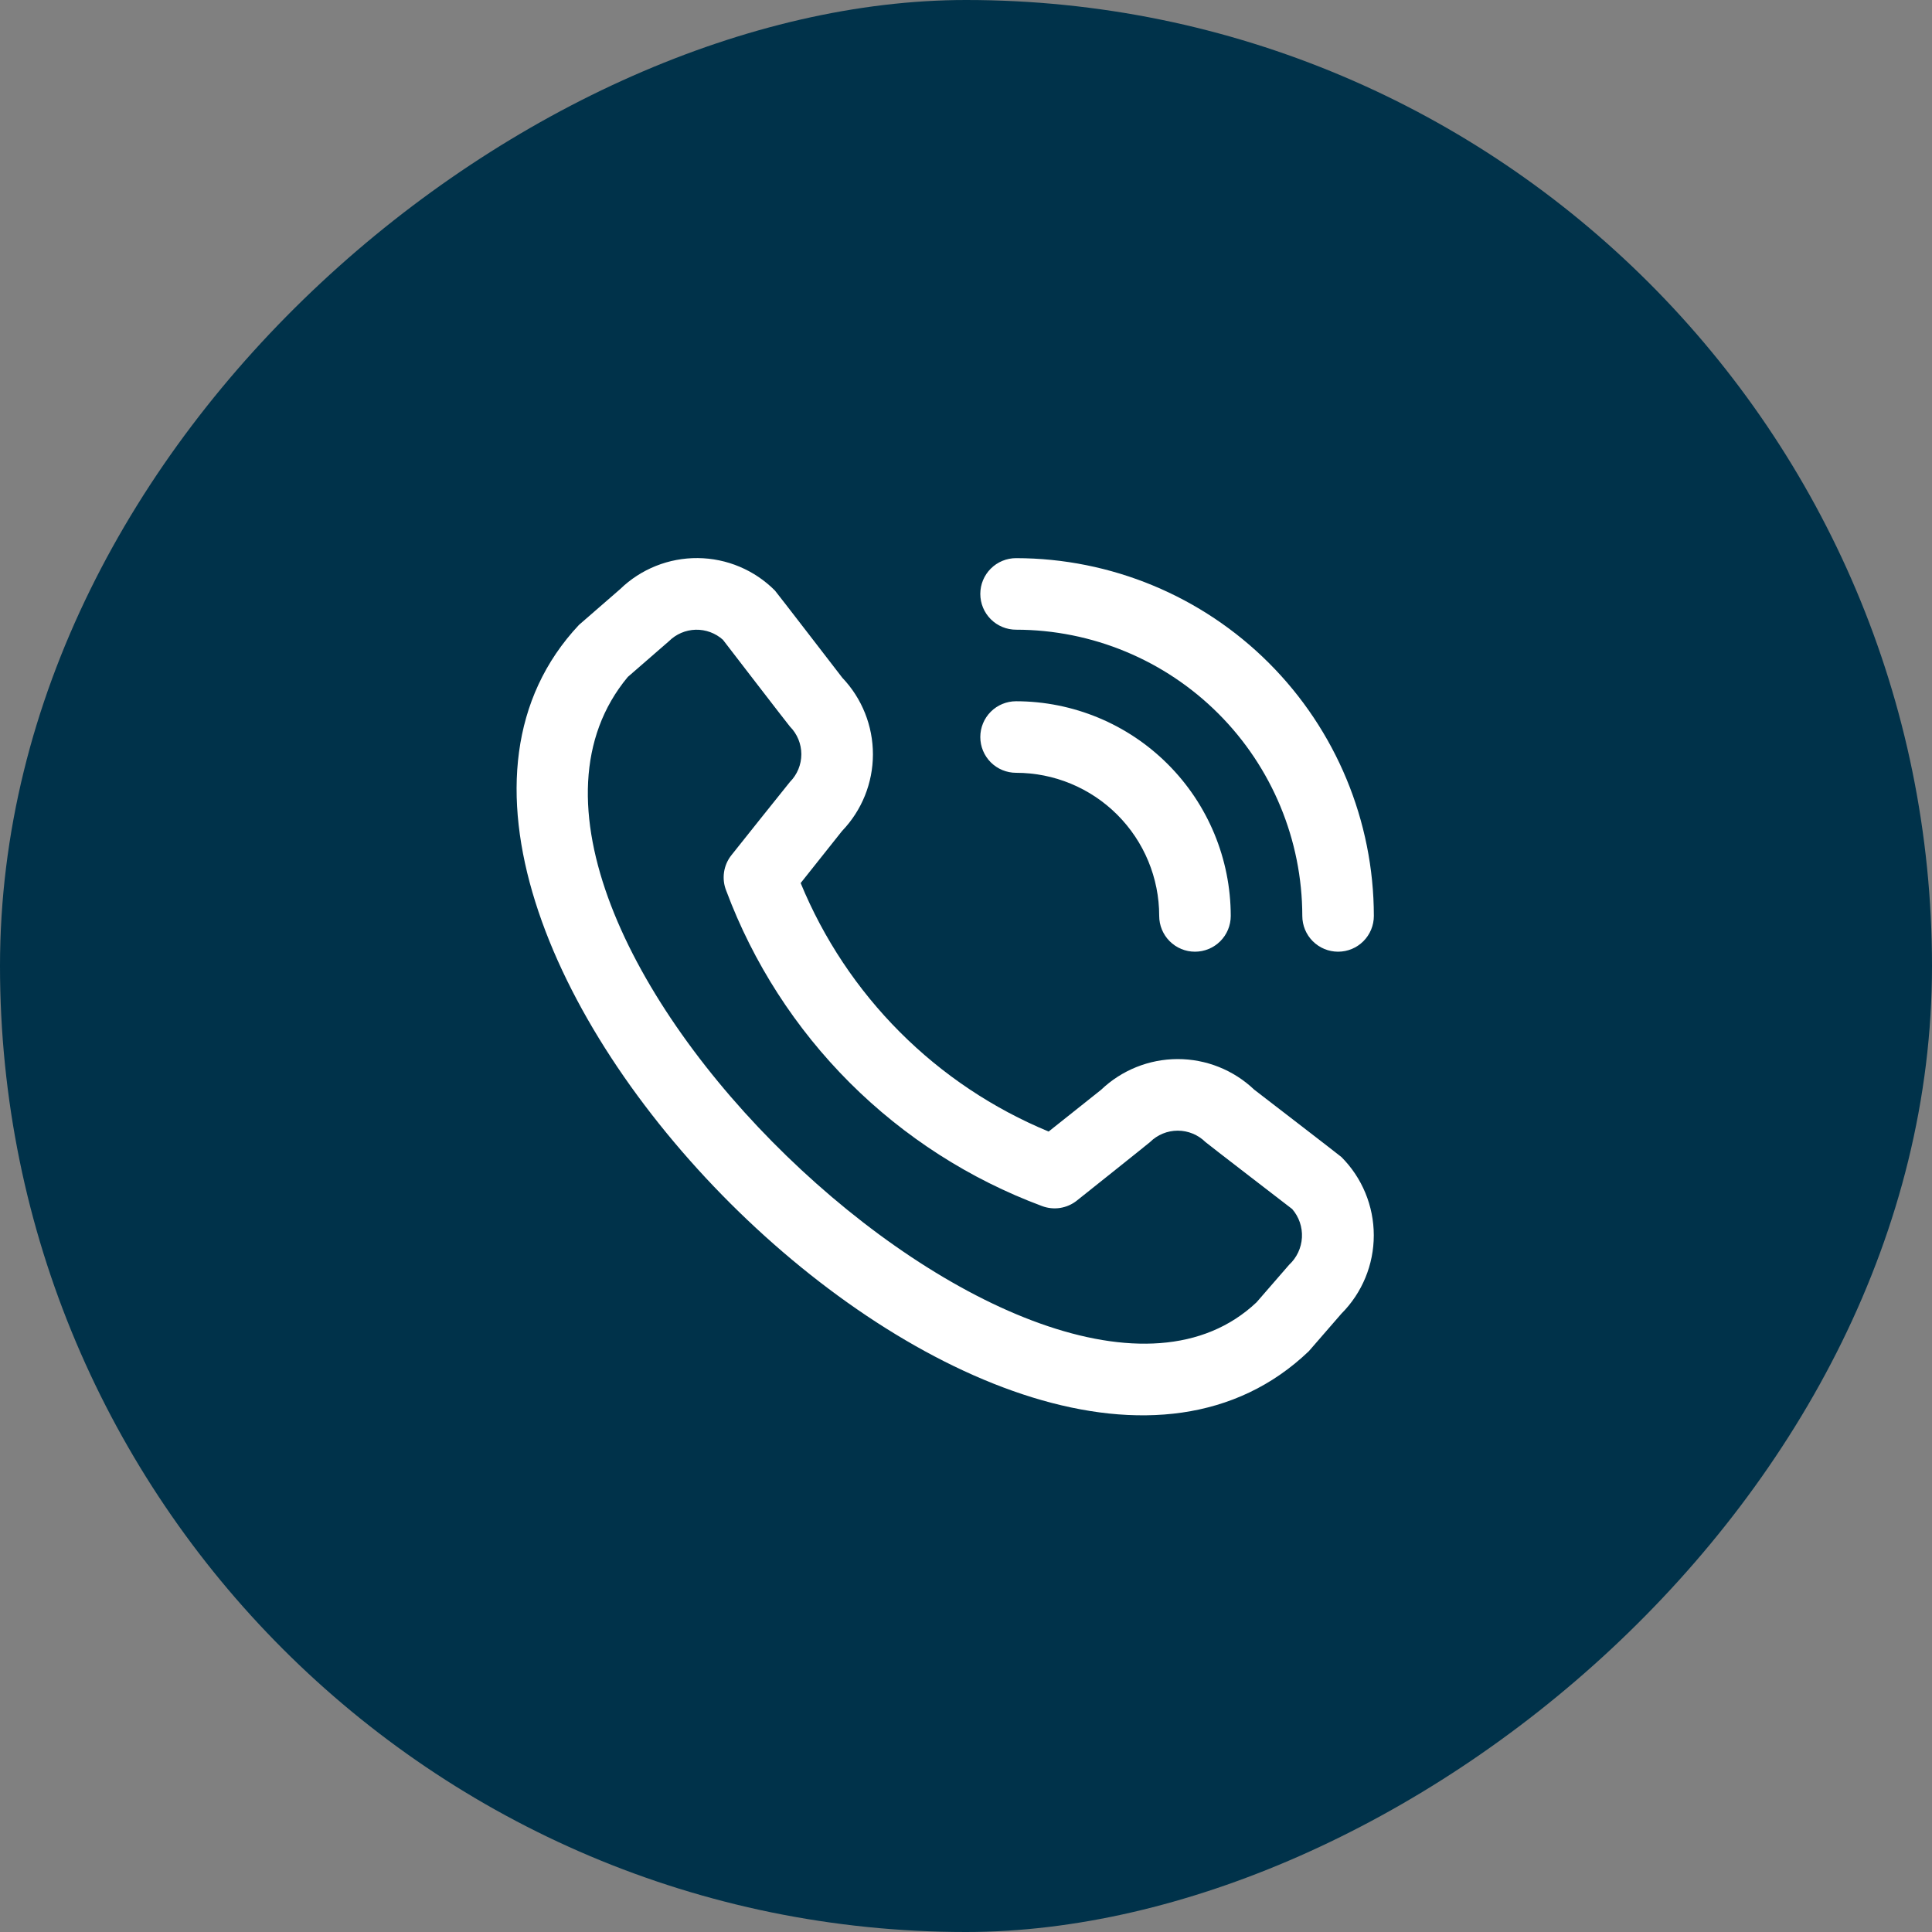
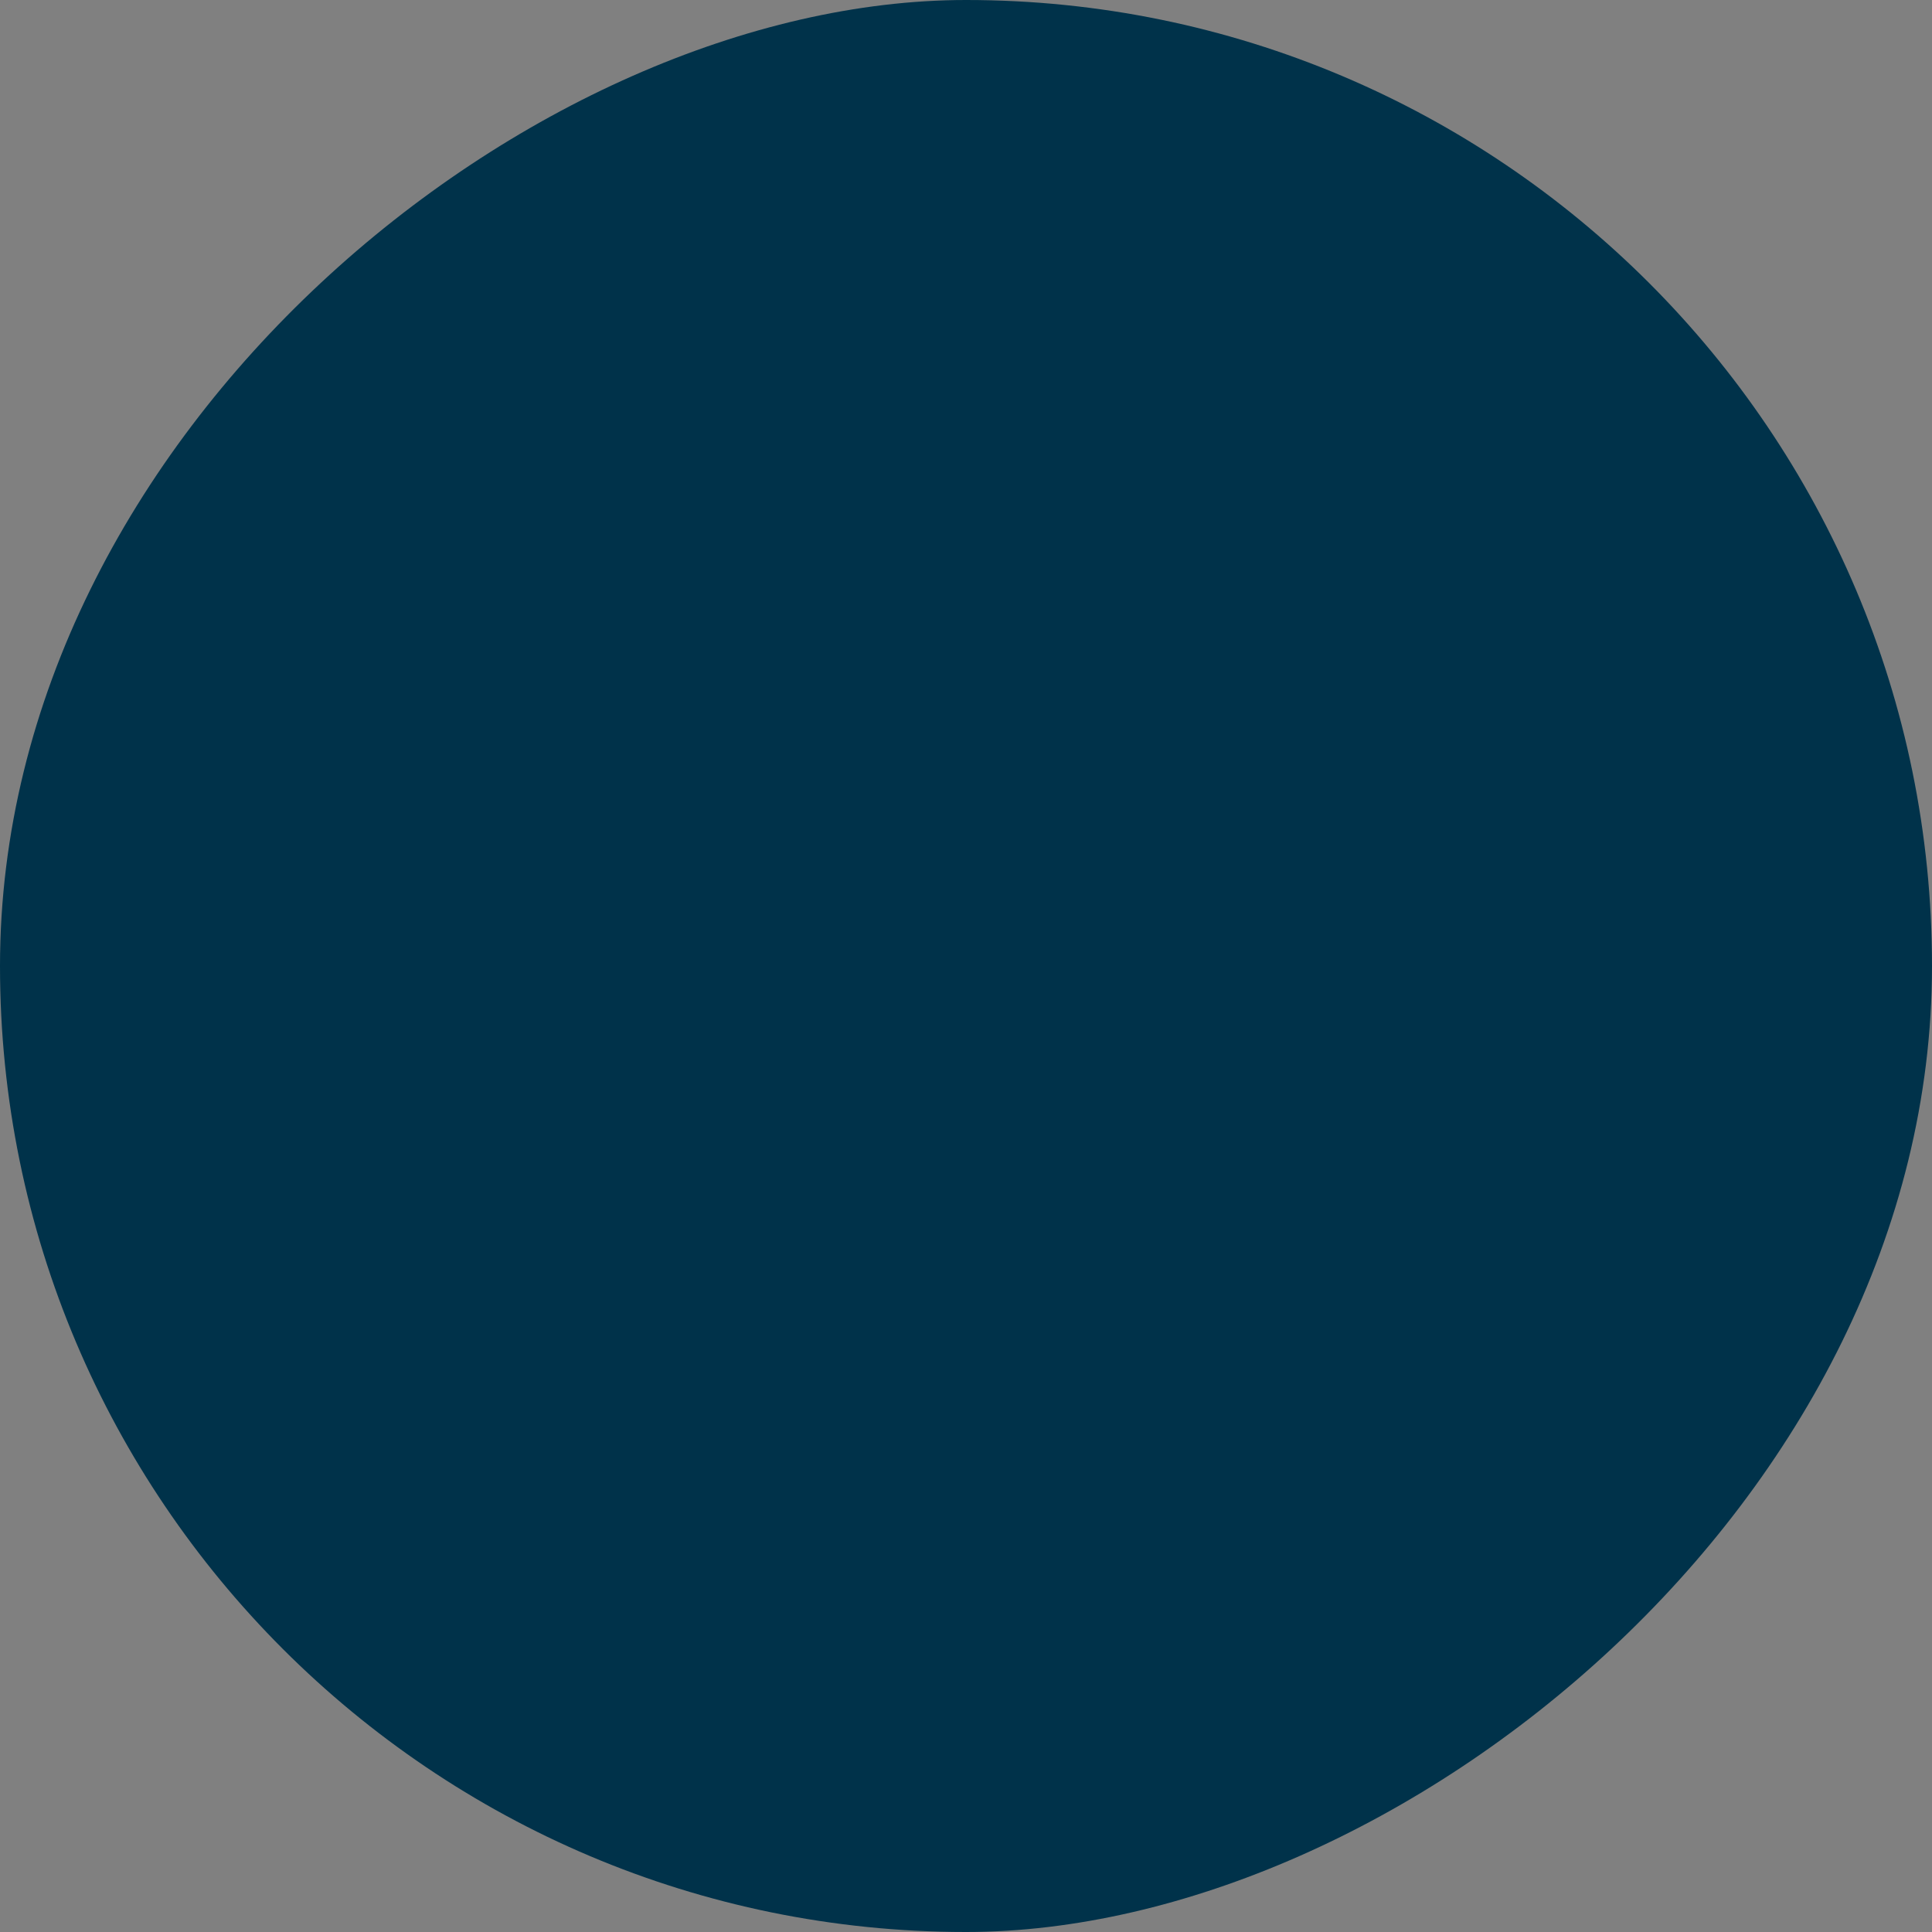
<svg xmlns="http://www.w3.org/2000/svg" width="57" height="57" viewBox="0 0 57 57" fill="none">
  <rect x="0" y="0" width="57" height="57" fill="#808080" stroke="none" />
  <rect x="57" width="57" height="57" rx="28.5" transform="rotate(90 57 0)" fill="#00324A" />
  <g clip-path="url(#clip0_36_1078)">
    <path d="M28.922 17.522C28.922 17.242 29.033 16.974 29.231 16.776C29.429 16.578 29.698 16.467 29.978 16.467C32.776 16.47 35.459 17.583 37.438 19.562C39.417 21.541 40.53 24.224 40.533 27.022C40.533 27.302 40.422 27.571 40.224 27.769C40.026 27.967 39.758 28.078 39.478 28.078C39.198 28.078 38.929 27.967 38.731 27.769C38.533 27.571 38.422 27.302 38.422 27.022C38.419 24.784 37.529 22.637 35.946 21.054C34.363 19.471 32.216 18.58 29.978 18.578C29.698 18.578 29.429 18.467 29.231 18.269C29.033 18.071 28.922 17.802 28.922 17.522ZM29.978 22.8C31.097 22.8 32.171 23.245 32.963 24.037C33.755 24.829 34.2 25.902 34.2 27.022C34.2 27.302 34.311 27.571 34.509 27.769C34.707 27.967 34.975 28.078 35.255 28.078C35.535 28.078 35.804 27.967 36.002 27.769C36.2 27.571 36.311 27.302 36.311 27.022C36.309 25.343 35.642 23.733 34.454 22.546C33.267 21.358 31.657 20.691 29.978 20.689C29.698 20.689 29.429 20.8 29.231 20.998C29.033 21.196 28.922 21.465 28.922 21.745C28.922 22.024 29.033 22.293 29.231 22.491C29.429 22.689 29.698 22.8 29.978 22.8ZM39.576 34.136C40.188 34.749 40.531 35.58 40.531 36.446C40.531 37.313 40.188 38.144 39.576 38.757L38.615 39.864C29.97 48.141 8.933 27.109 17.082 18.436L18.296 17.381C18.91 16.786 19.733 16.457 20.588 16.465C21.443 16.473 22.26 16.817 22.863 17.423C22.896 17.456 24.852 19.997 24.852 19.997C25.432 20.606 25.755 21.416 25.754 22.258C25.753 23.1 25.427 23.909 24.844 24.516L23.622 26.053C24.299 27.697 25.293 29.191 26.549 30.449C27.804 31.707 29.296 32.704 30.938 33.384L32.484 32.154C33.092 31.573 33.901 31.247 34.743 31.246C35.584 31.245 36.394 31.568 37.003 32.148C37.003 32.148 39.543 34.103 39.576 34.136ZM38.123 35.67C38.123 35.67 35.597 33.727 35.565 33.694C35.347 33.479 35.053 33.358 34.747 33.358C34.441 33.358 34.147 33.479 33.93 33.694C33.901 33.724 31.772 35.42 31.772 35.42C31.629 35.535 31.458 35.609 31.277 35.638C31.095 35.666 30.91 35.646 30.739 35.581C28.611 34.789 26.679 33.549 25.072 31.945C23.466 30.34 22.223 28.41 21.428 26.283C21.357 26.11 21.334 25.92 21.361 25.735C21.388 25.549 21.464 25.374 21.581 25.228C21.581 25.228 23.277 23.098 23.305 23.07C23.521 22.853 23.642 22.559 23.642 22.253C23.642 21.947 23.521 21.653 23.305 21.435C23.273 21.404 21.329 18.876 21.329 18.876C21.109 18.678 20.821 18.572 20.524 18.579C20.228 18.587 19.946 18.708 19.736 18.917L18.522 19.972C12.566 27.133 30.797 44.352 37.072 38.422L38.034 37.314C38.259 37.105 38.394 36.817 38.411 36.51C38.428 36.204 38.325 35.903 38.123 35.67Z" fill="white" />
  </g>
  <defs>
    <clipPath id="clip0_36_1078">
-       <rect width="25.333" height="25.333" fill="white" transform="translate(15.2 16.467)" />
-     </clipPath>
+       </clipPath>
  </defs>
</svg>